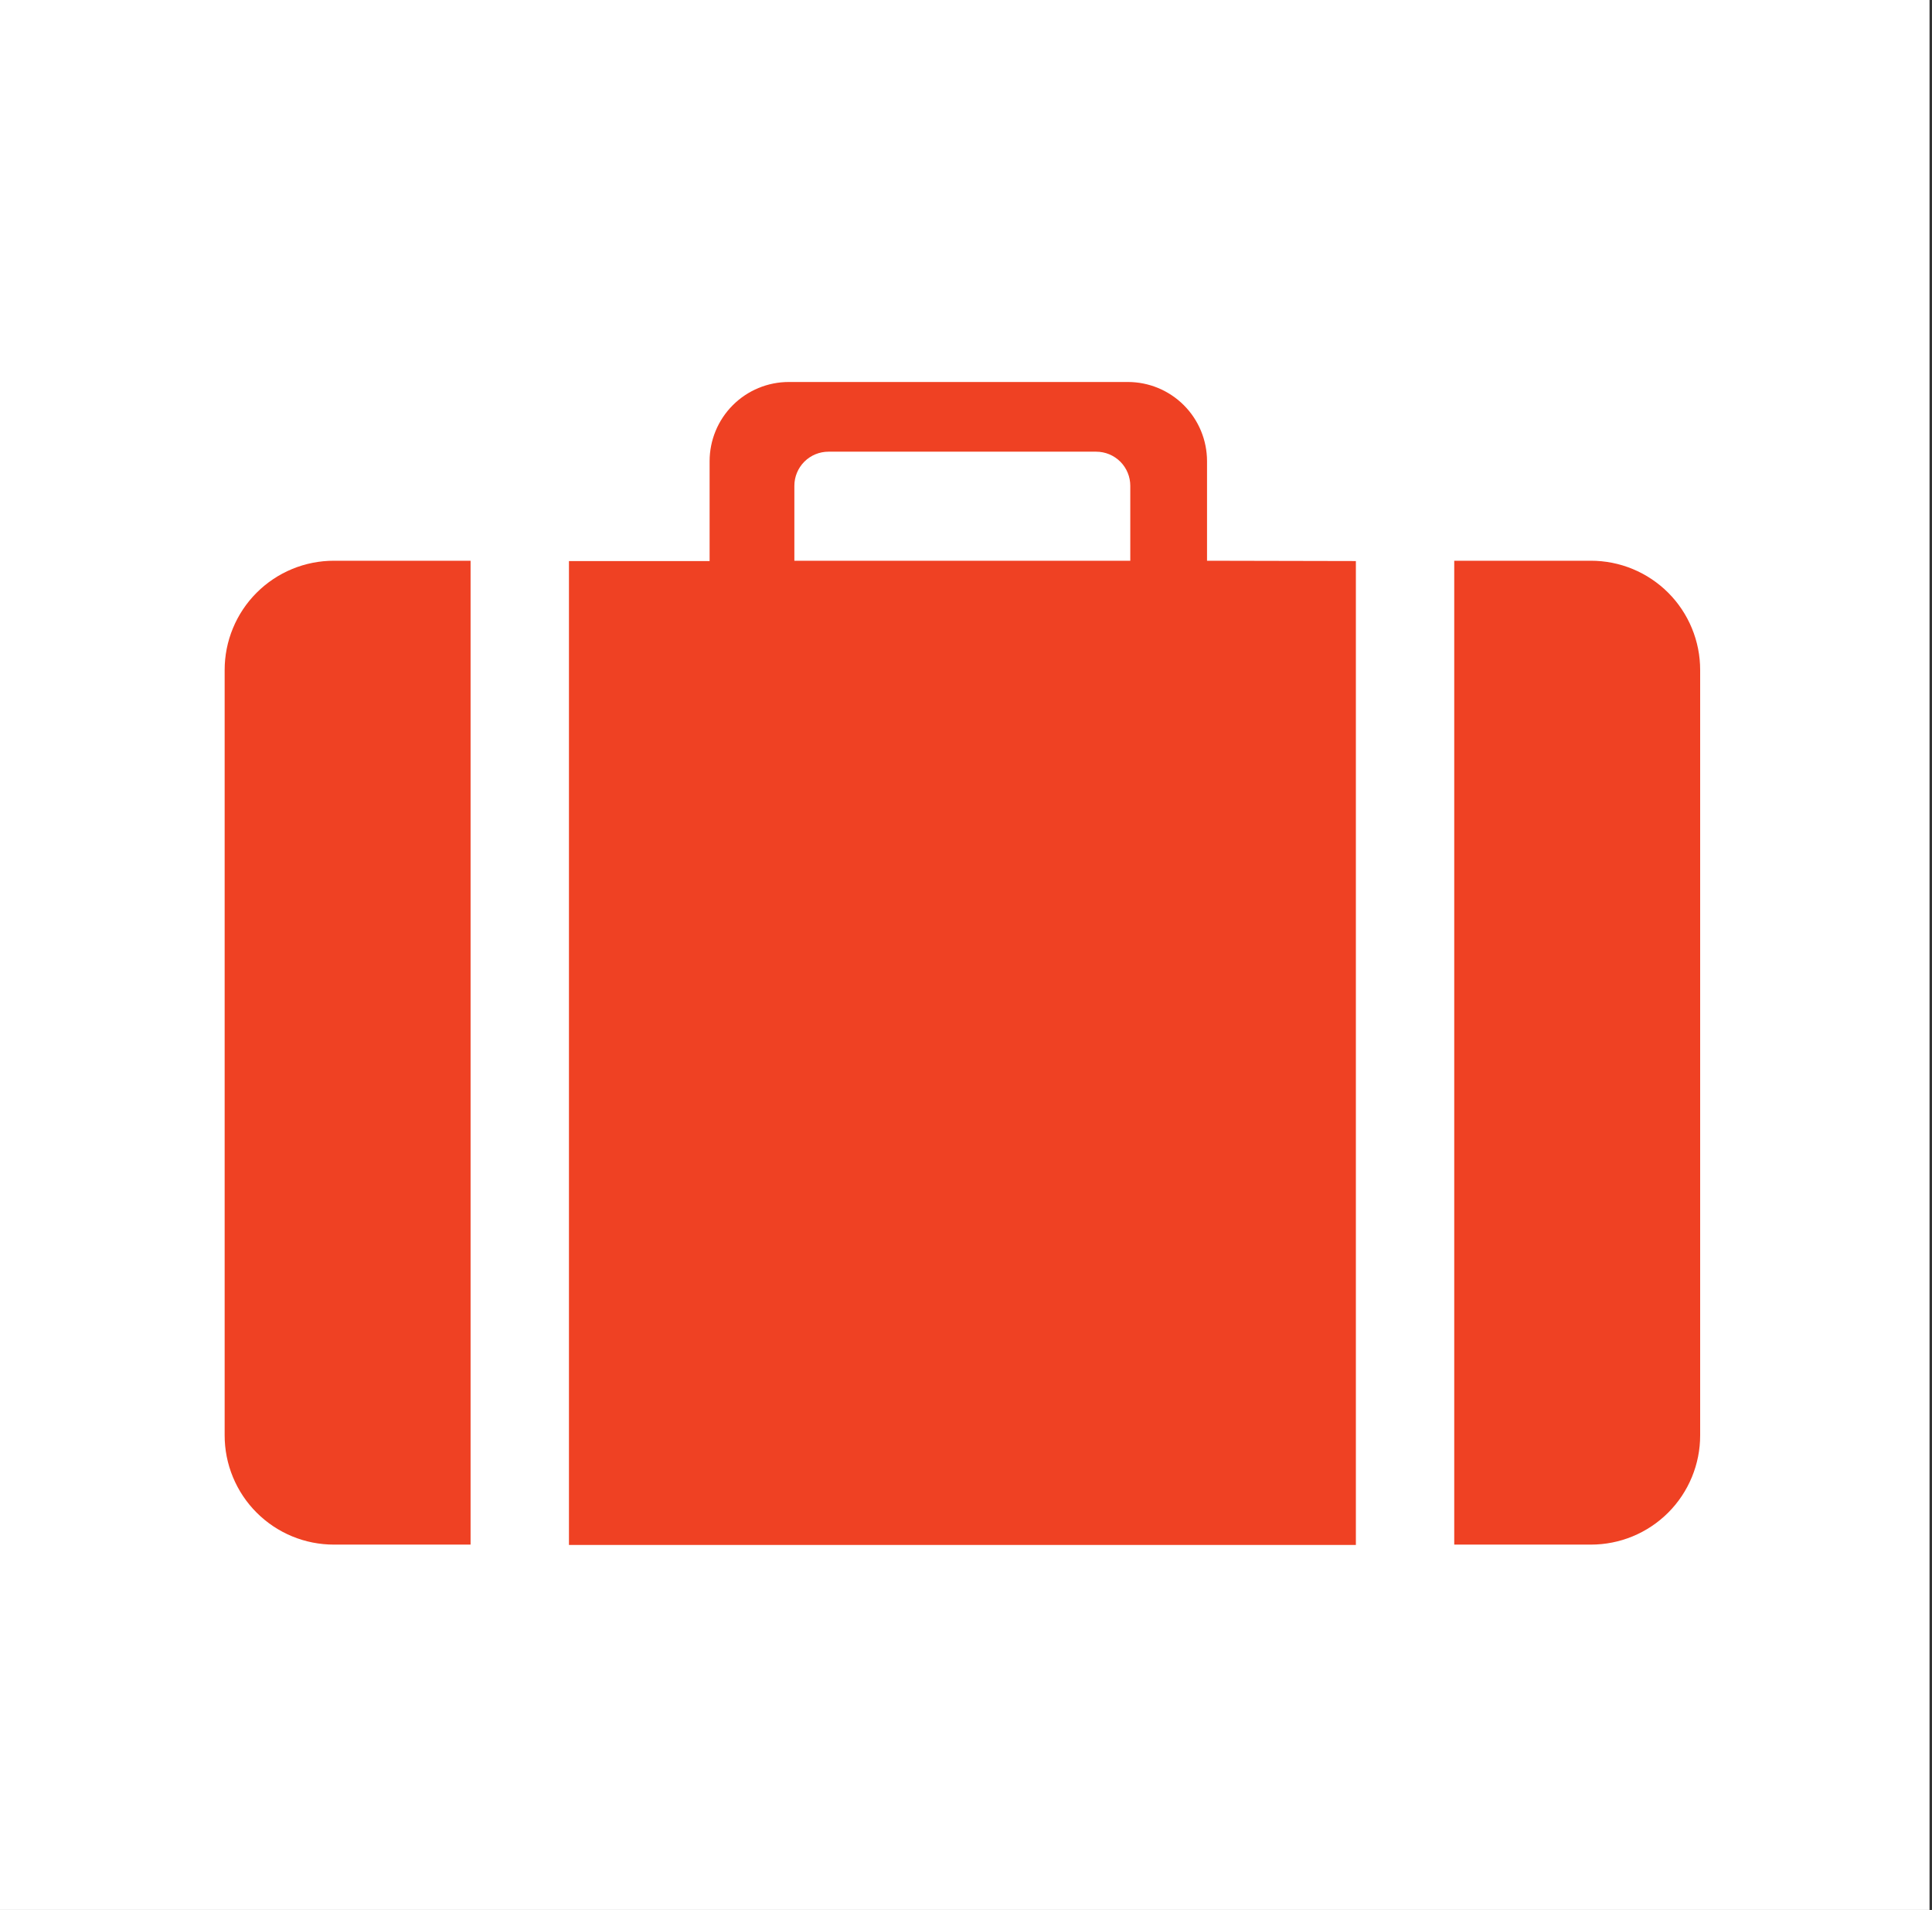
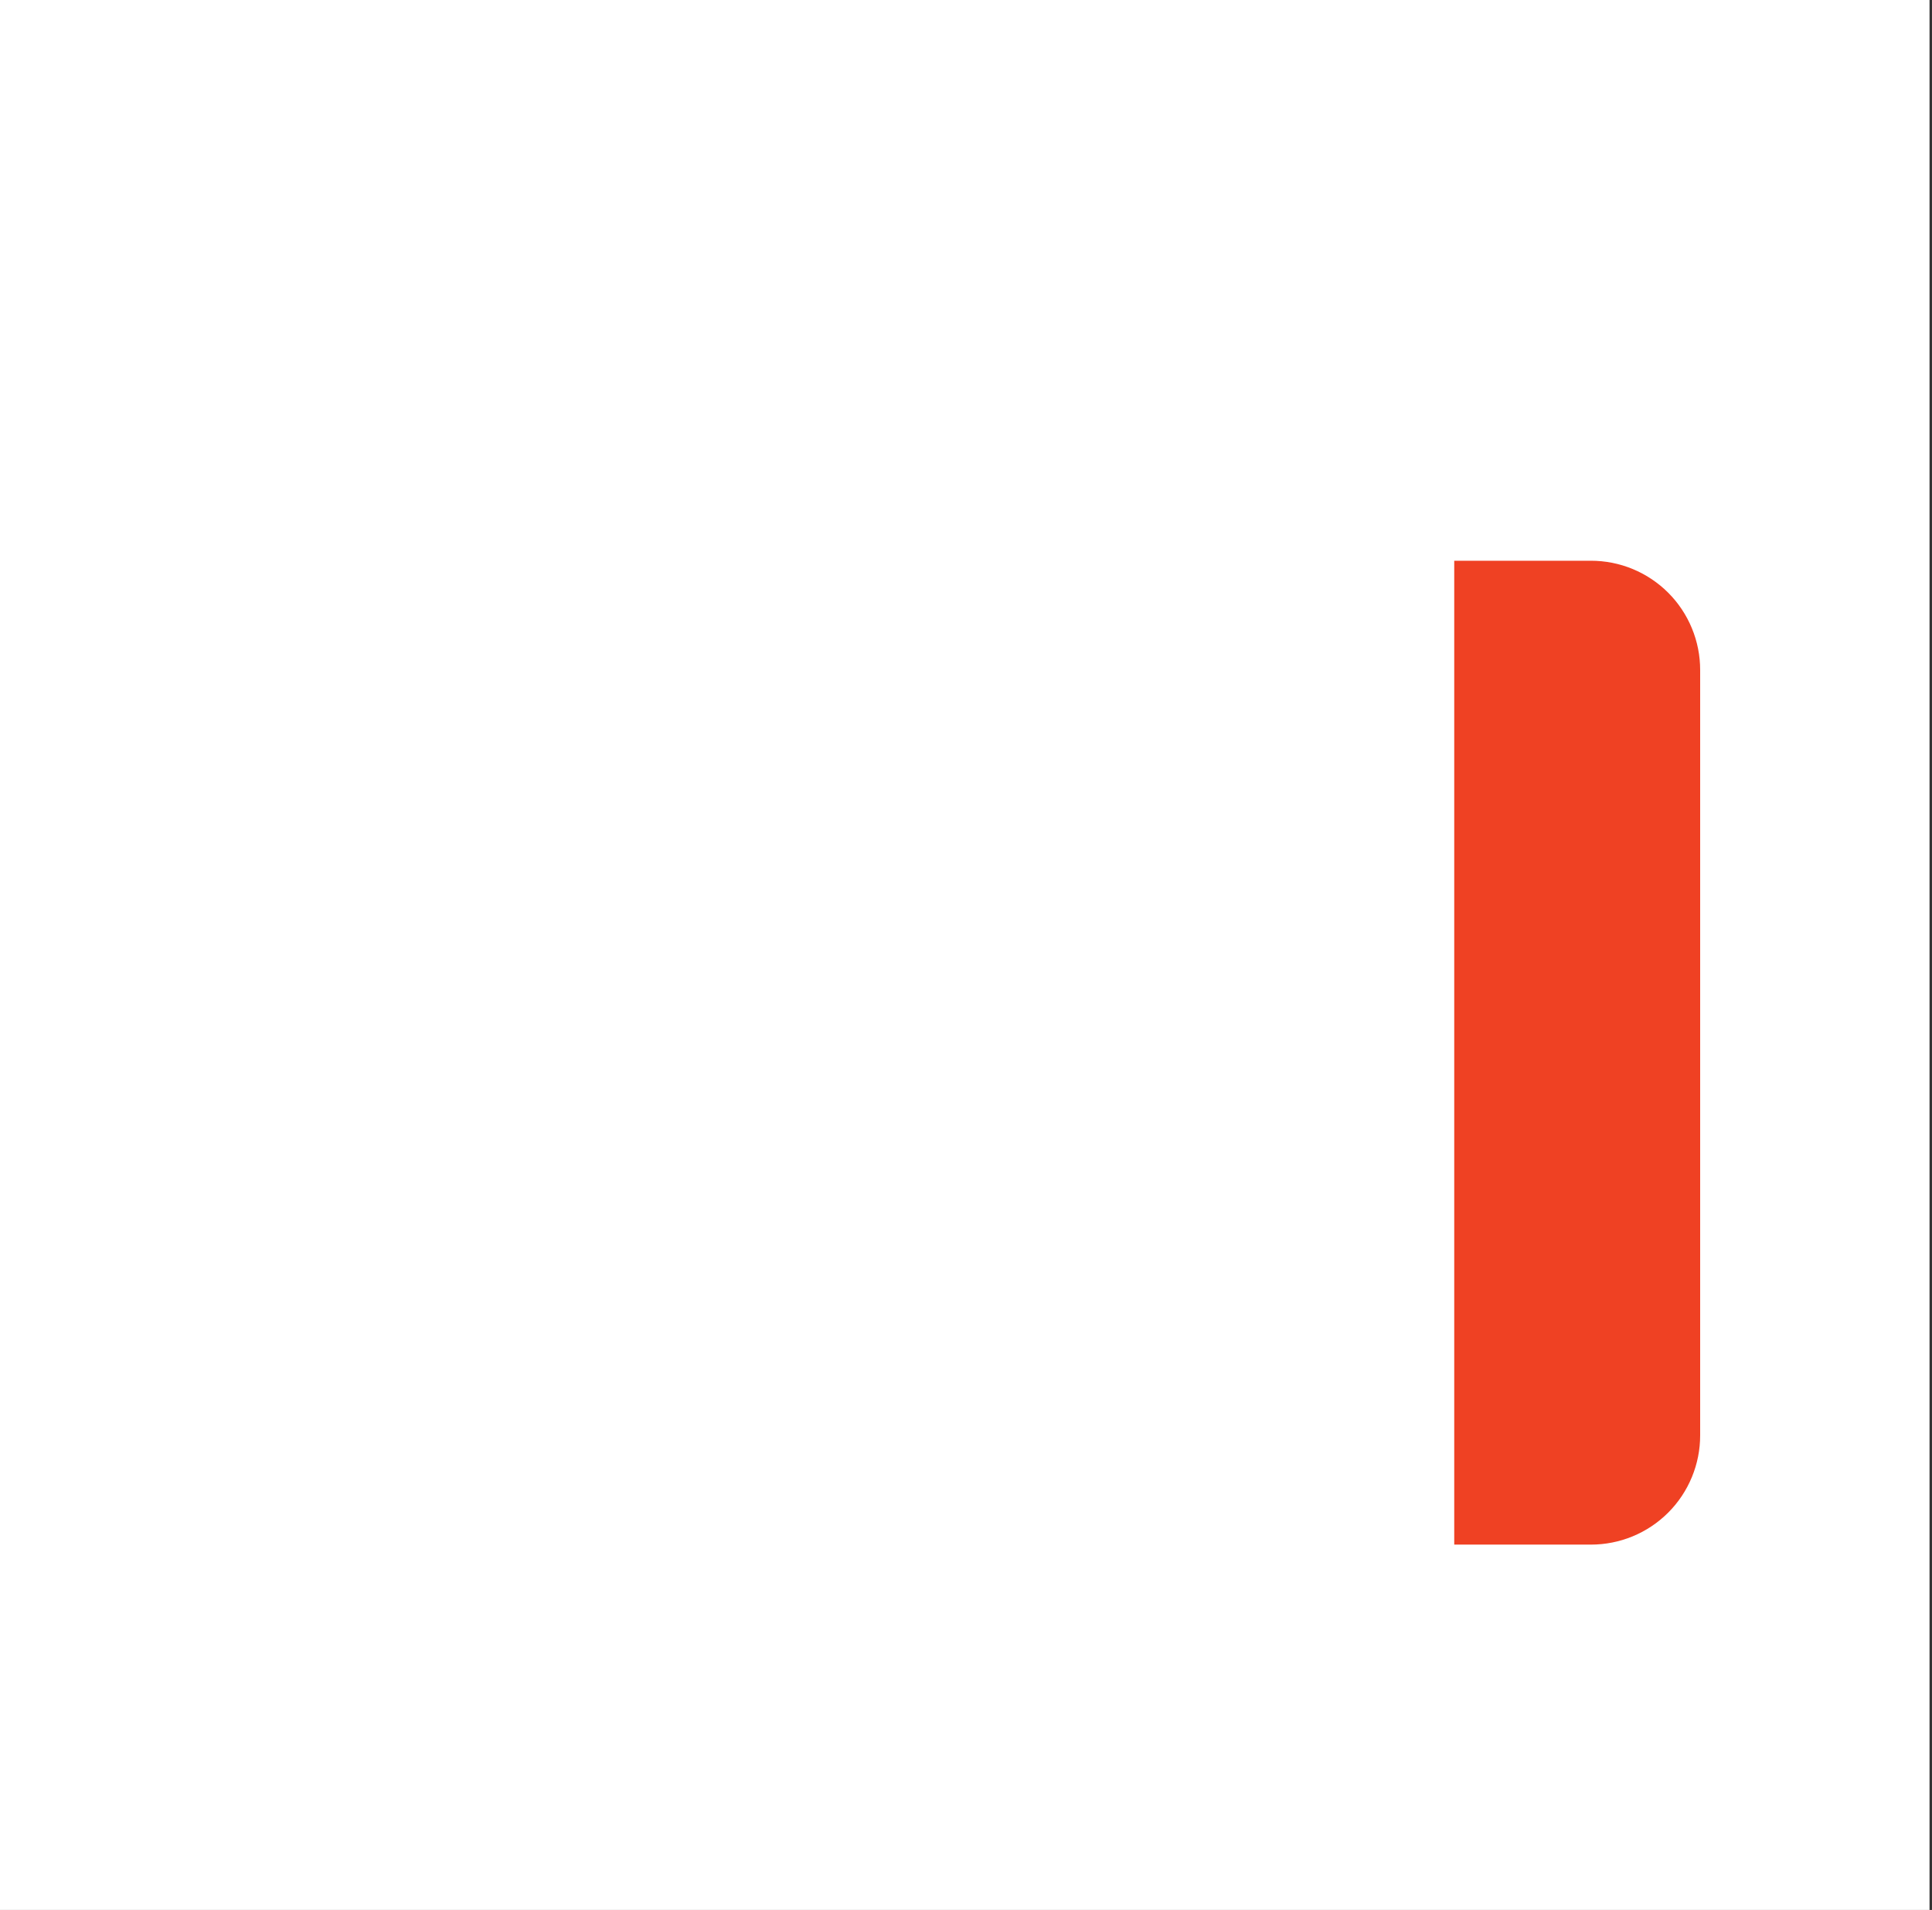
<svg xmlns="http://www.w3.org/2000/svg" width="86" height="85" viewBox="0 0 86 85" fill="none">
  <rect x="0" y="0" width="86" height="85" fill="#333333" stroke="none" />
  <rect width="85.89" height="85" fill="white" />
-   <path d="M14.868 24.955H20.947V68.741H14.868C14.228 68.742 13.595 68.617 13.004 68.373C12.413 68.129 11.876 67.77 11.424 67.318C10.971 66.866 10.613 66.329 10.369 65.738C10.124 65.147 9.999 64.513 10 63.874V29.822C9.999 29.183 10.124 28.549 10.369 27.958C10.613 27.367 10.971 26.83 11.424 26.378C11.876 25.926 12.413 25.567 13.004 25.323C13.595 25.079 14.228 24.954 14.868 24.955Z" fill="#EF4123" />
  <path d="M75.68 29.822V63.874C75.681 64.513 75.556 65.147 75.311 65.738C75.067 66.329 74.709 66.866 74.257 67.318C73.804 67.77 73.267 68.129 72.676 68.373C72.085 68.617 71.452 68.742 70.812 68.741H64.733V24.955H70.812C71.452 24.954 72.085 25.079 72.676 25.323C73.267 25.567 73.804 25.926 74.257 26.378C74.709 26.83 75.067 27.367 75.311 27.958C75.556 28.549 75.681 29.183 75.68 29.822Z" fill="#EF4123" />
-   <path d="M53.729 24.955V20.525C53.729 19.59 53.357 18.693 52.696 18.032C52.035 17.371 51.139 17 50.204 17H35.112C34.177 17 33.281 17.371 32.62 18.032C31.959 18.693 31.587 19.59 31.587 20.525V24.969H25.326V68.756H60.355V24.969L53.729 24.955ZM35.36 21.619C35.36 21.217 35.52 20.831 35.805 20.546C36.089 20.262 36.475 20.102 36.878 20.102H48.795C49.198 20.102 49.584 20.262 49.869 20.546C50.153 20.831 50.313 21.217 50.313 21.619V24.955H35.36V21.619Z" fill="#EF4123" />
</svg>